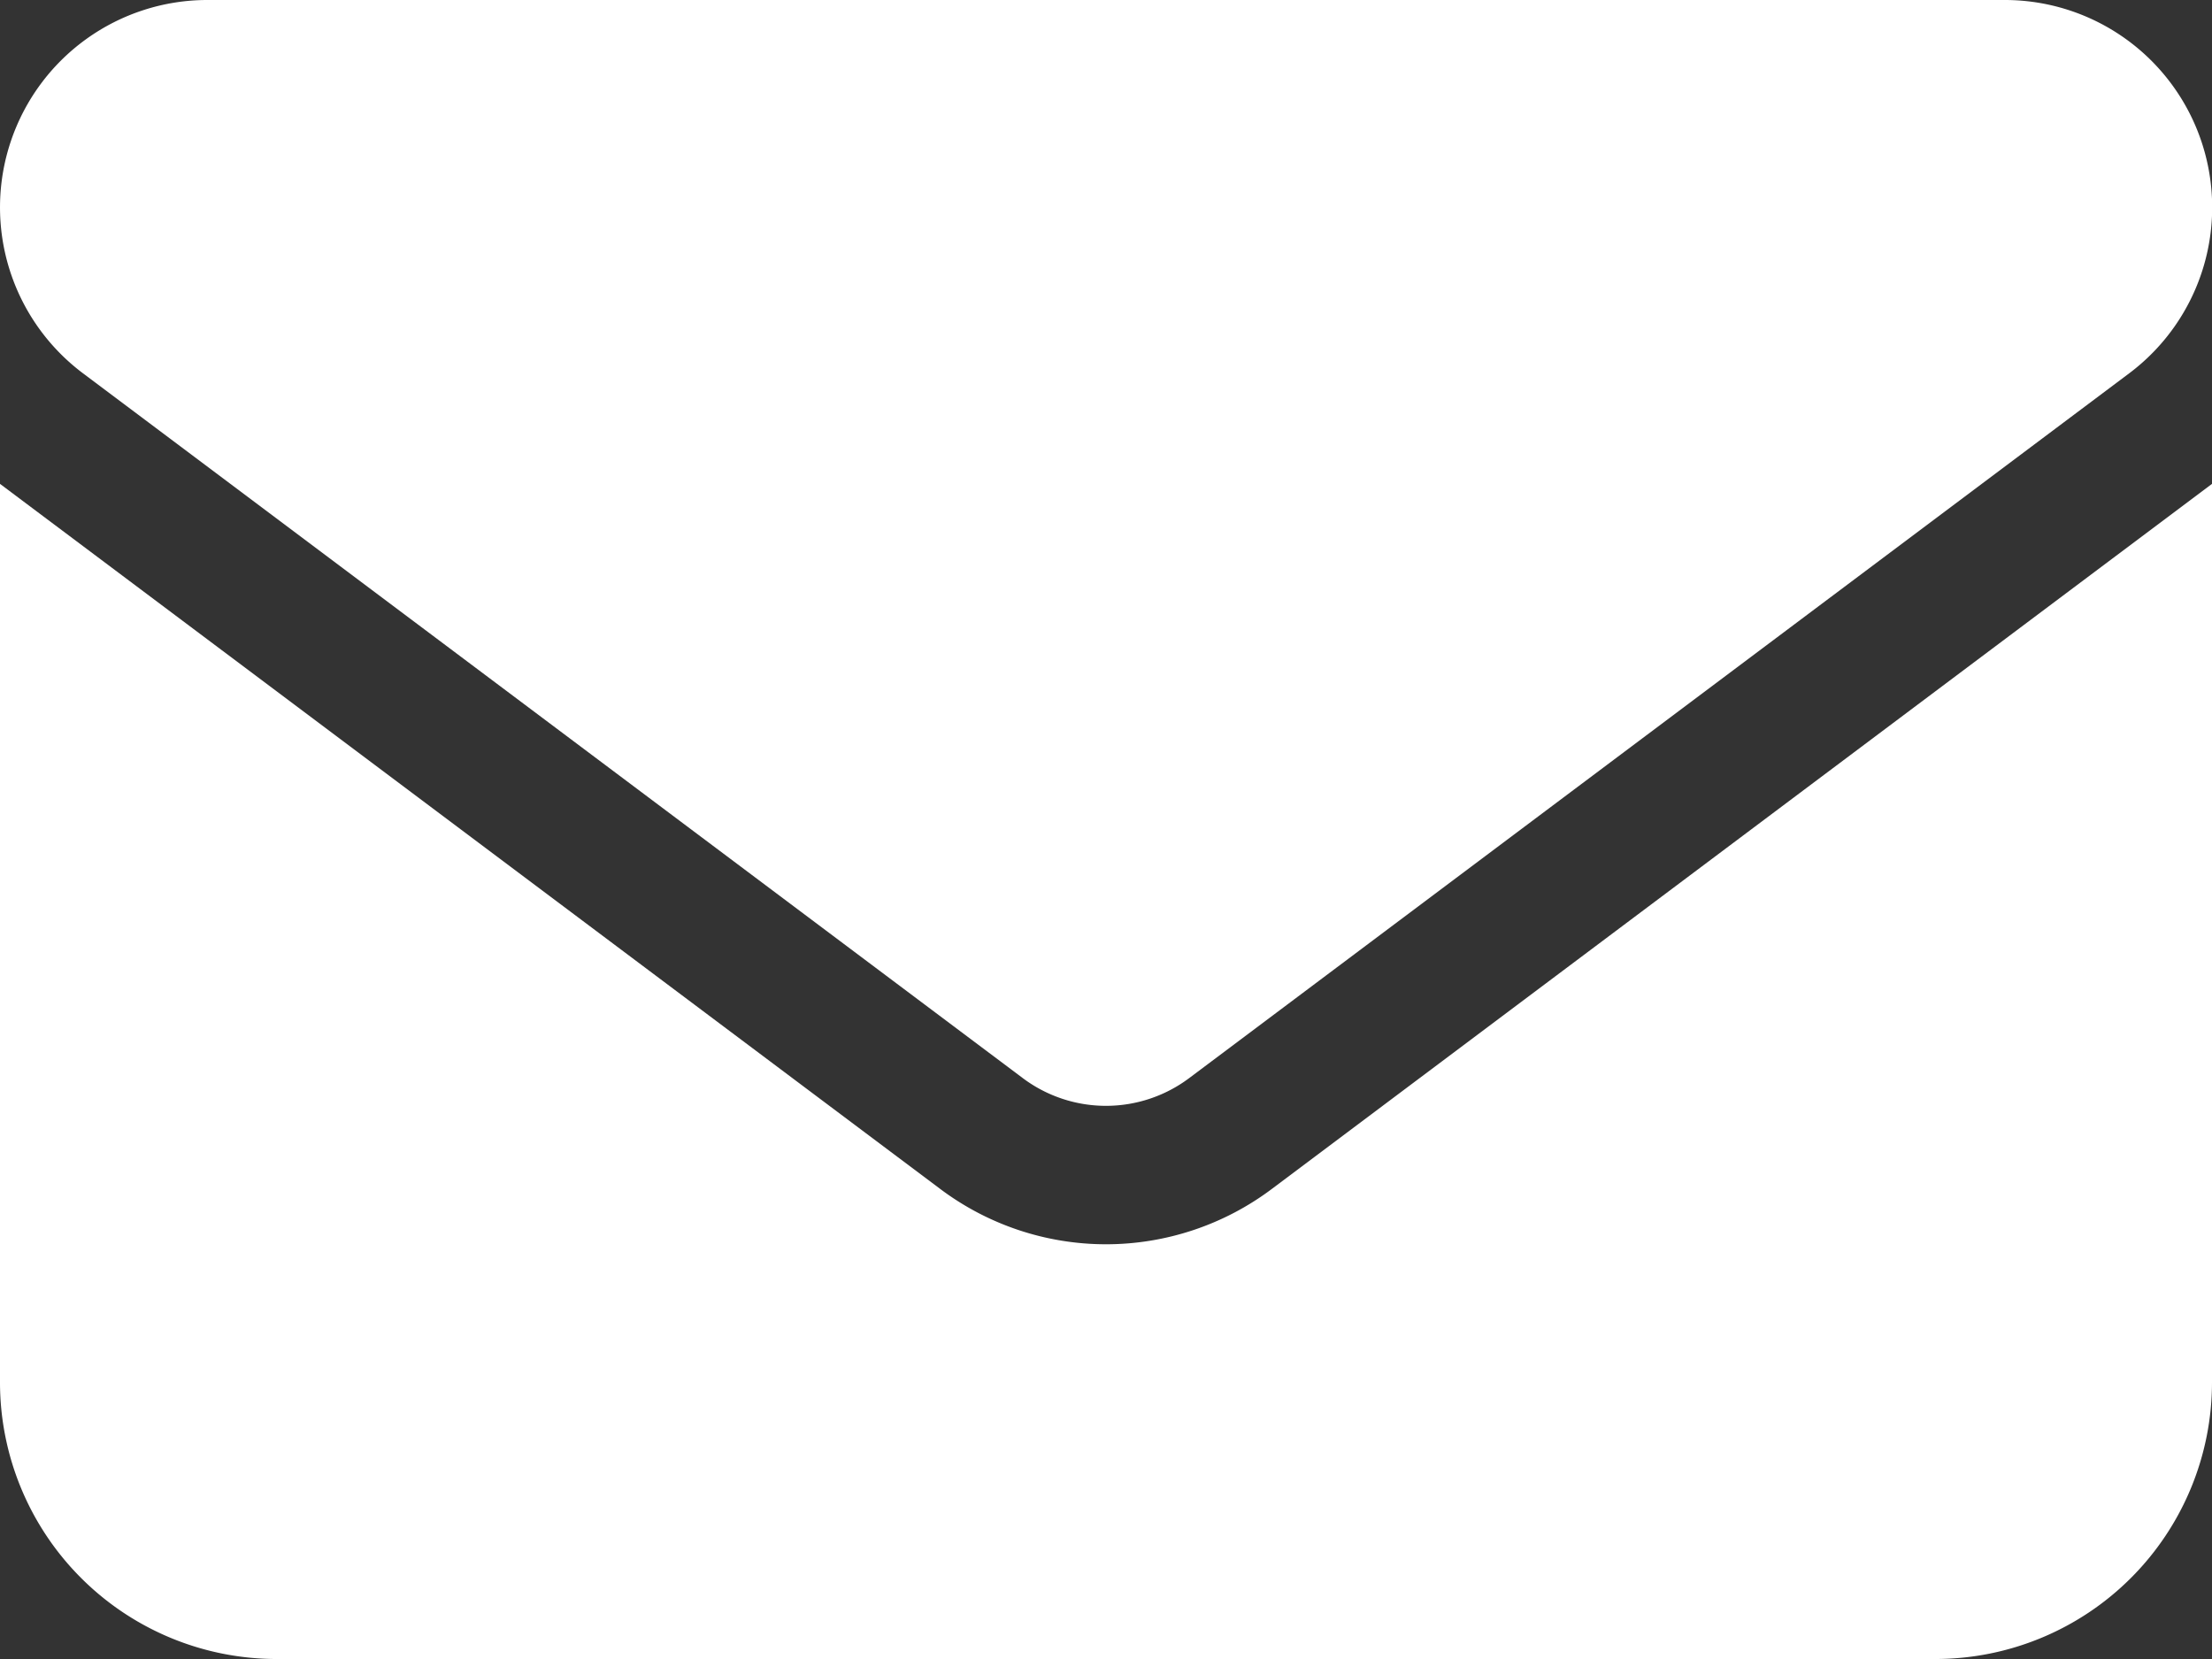
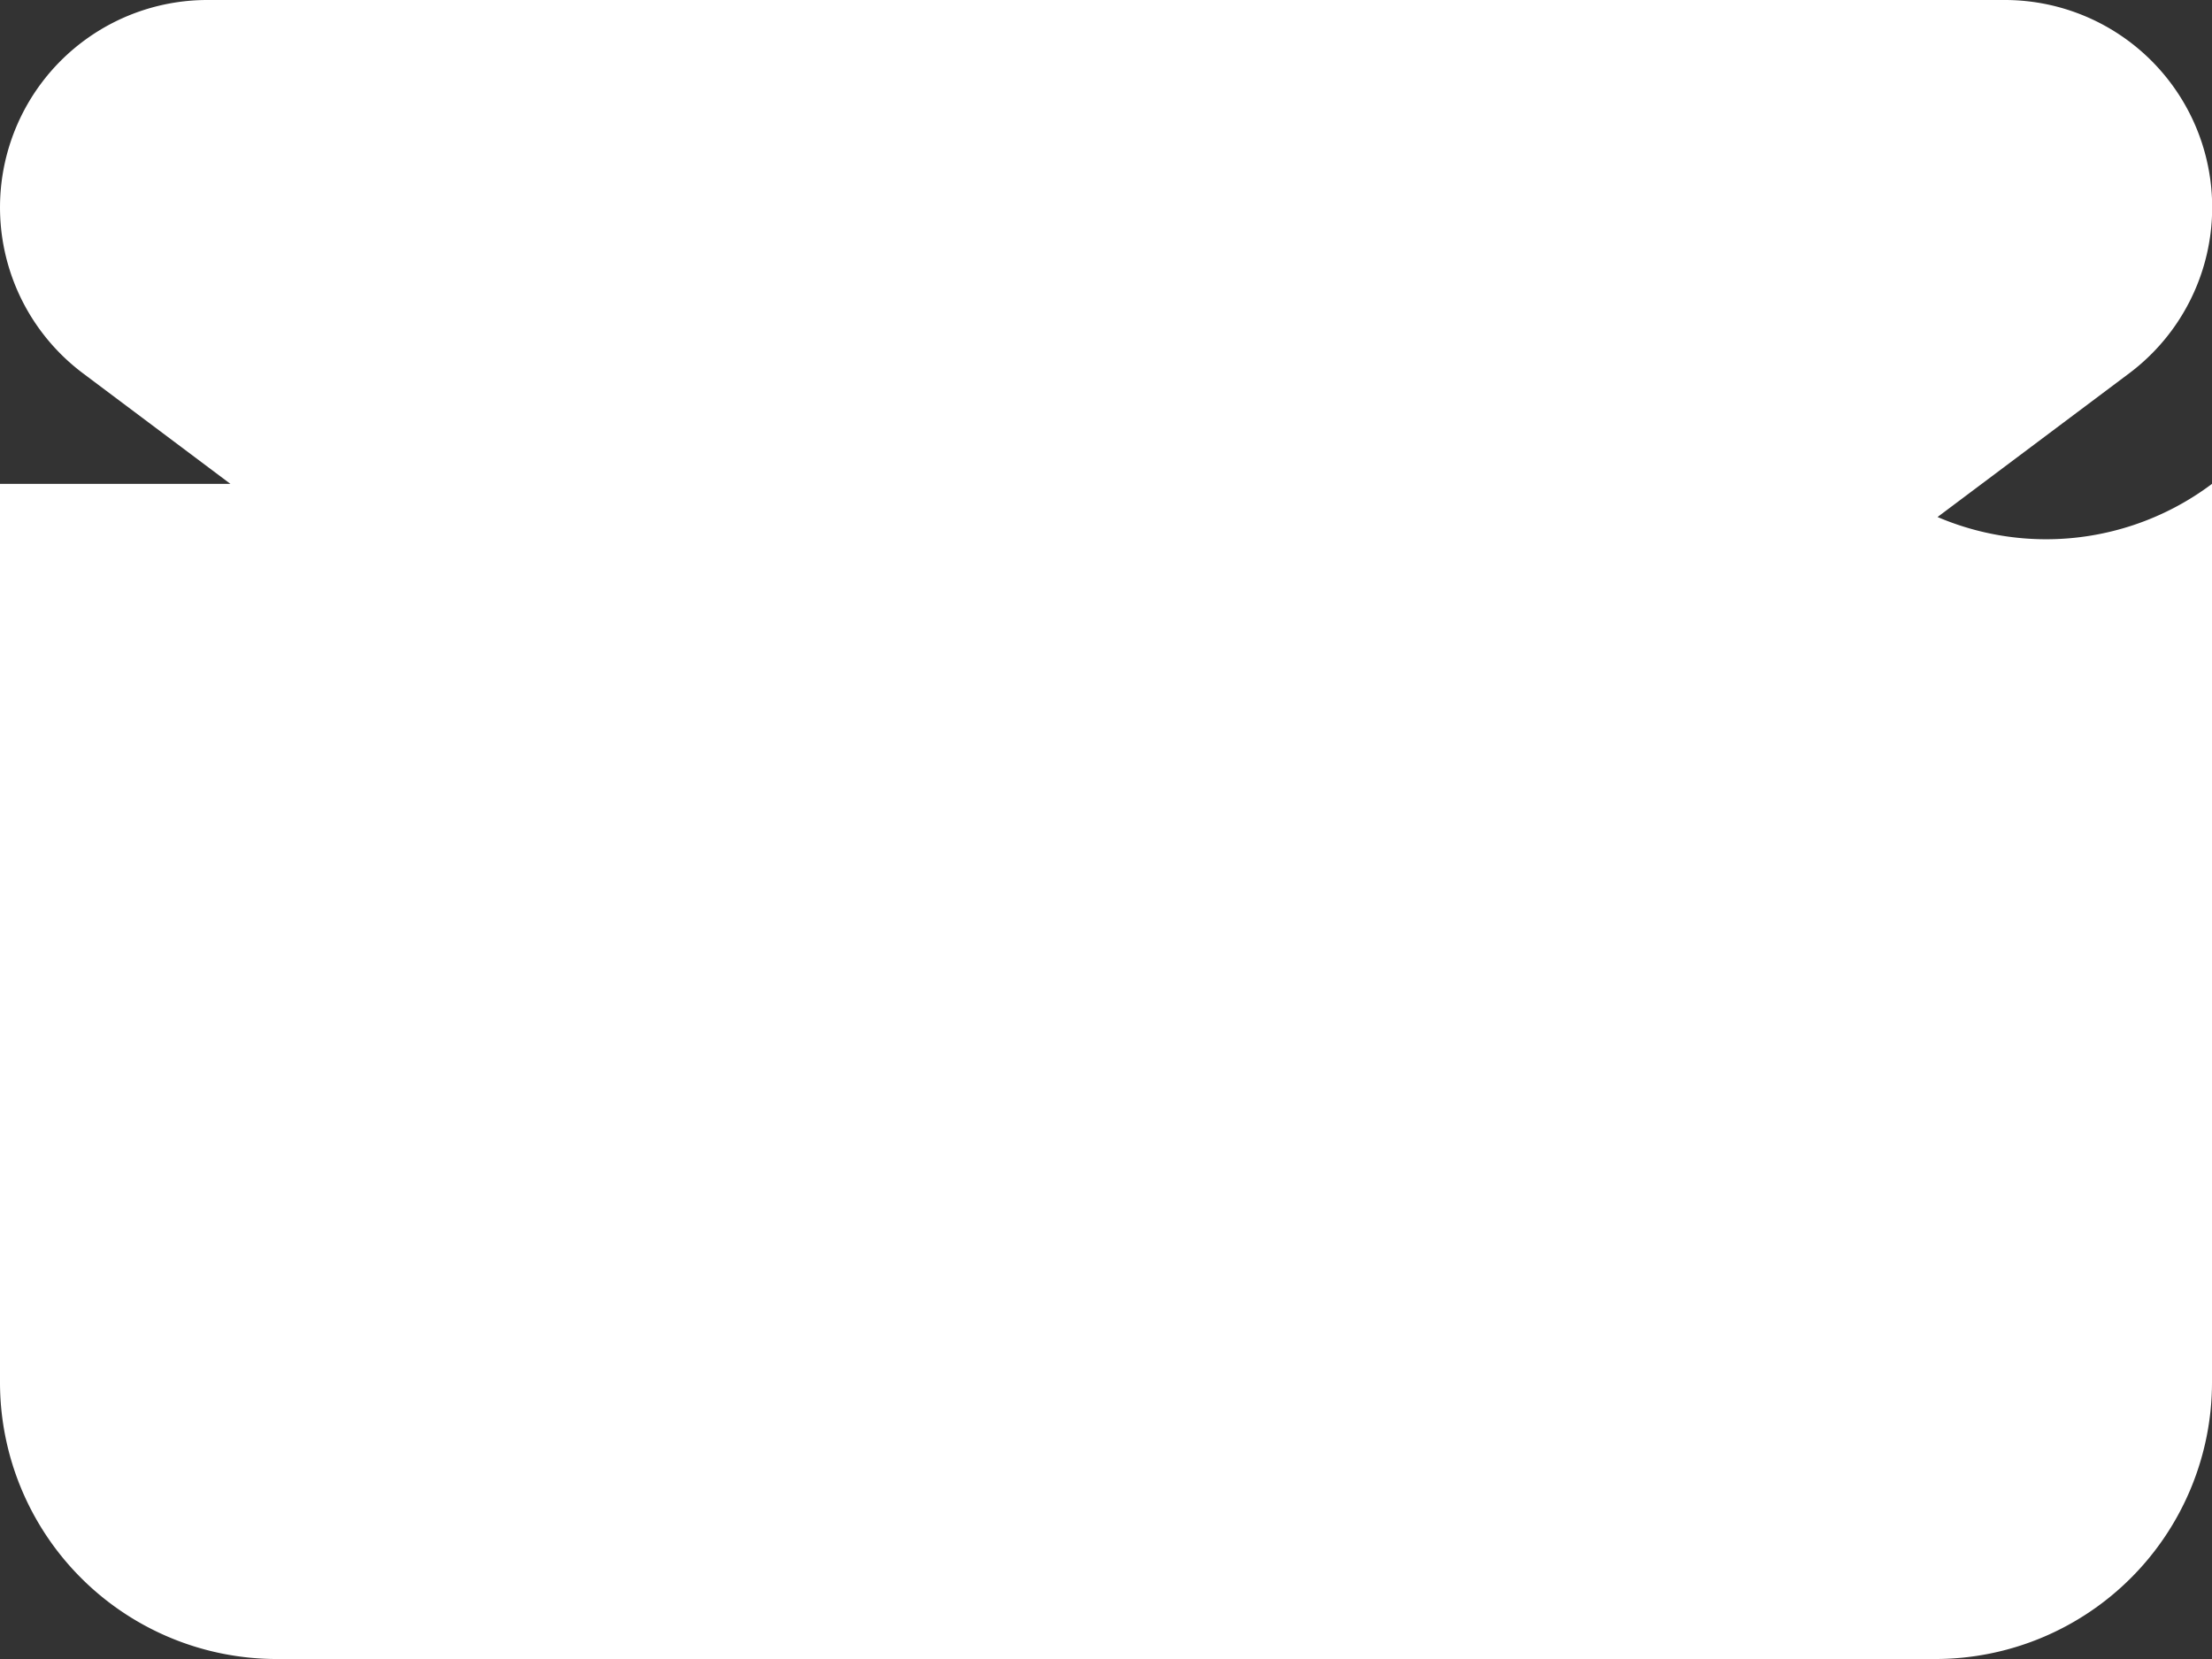
<svg xmlns="http://www.w3.org/2000/svg" width="46.749" height="35.062" viewBox="0 0 46.749 35.062">
  <rect x="0" y="0" width="46.749" height="35.062" fill="#333333" stroke="none" />
-   <path id="envelope-solid" d="M4.383,64a4.383,4.383,0,0,0-2.63,7.889l19.868,14.9a2.931,2.931,0,0,0,3.506,0L45,71.889A4.383,4.383,0,0,0,42.366,64ZM0,74.226V93.218a5.849,5.849,0,0,0,5.844,5.844H40.905a5.849,5.849,0,0,0,5.844-5.844V74.226l-19.868,14.9a5.835,5.835,0,0,1-7.012,0Z" transform="translate(0 -64)" fill="#fff" />
+   <path id="envelope-solid" d="M4.383,64a4.383,4.383,0,0,0-2.63,7.889l19.868,14.9a2.931,2.931,0,0,0,3.506,0L45,71.889A4.383,4.383,0,0,0,42.366,64ZM0,74.226V93.218a5.849,5.849,0,0,0,5.844,5.844H40.905a5.849,5.849,0,0,0,5.844-5.844V74.226a5.835,5.835,0,0,1-7.012,0Z" transform="translate(0 -64)" fill="#fff" />
</svg>